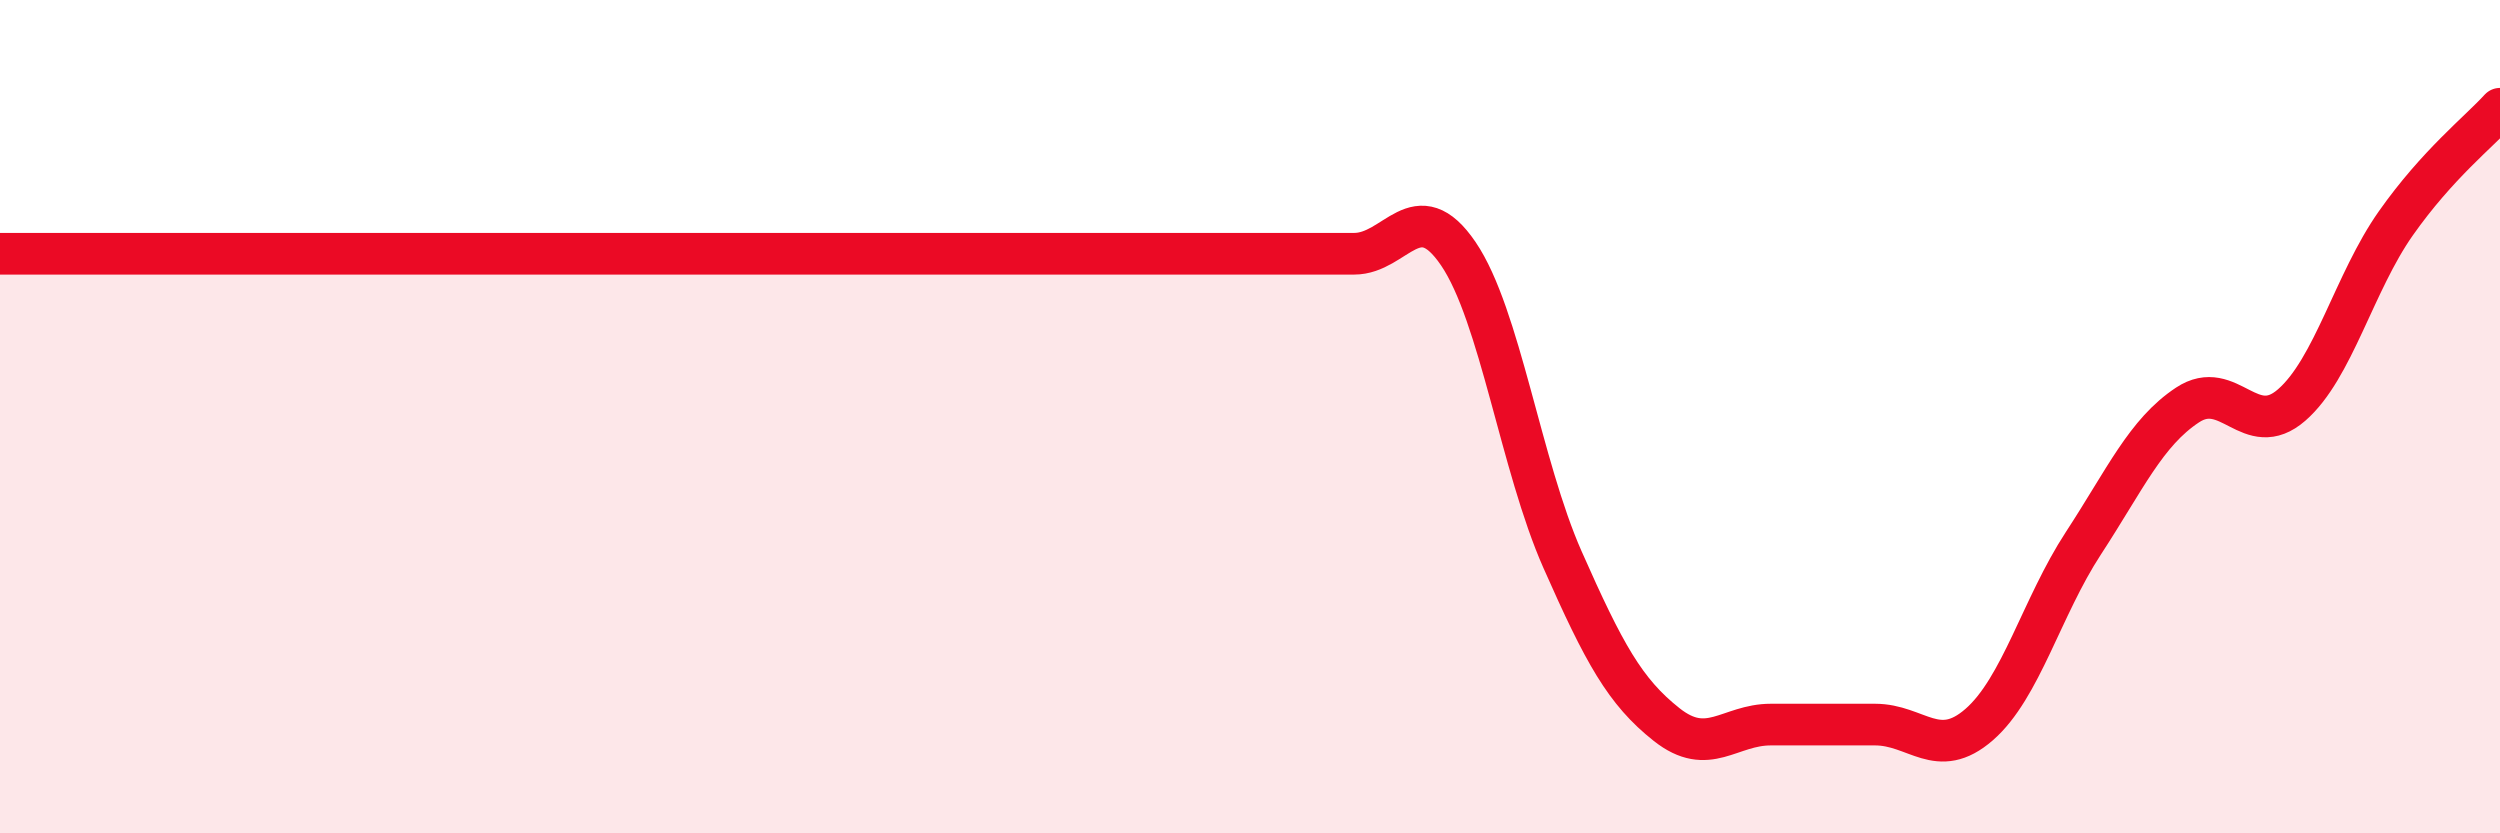
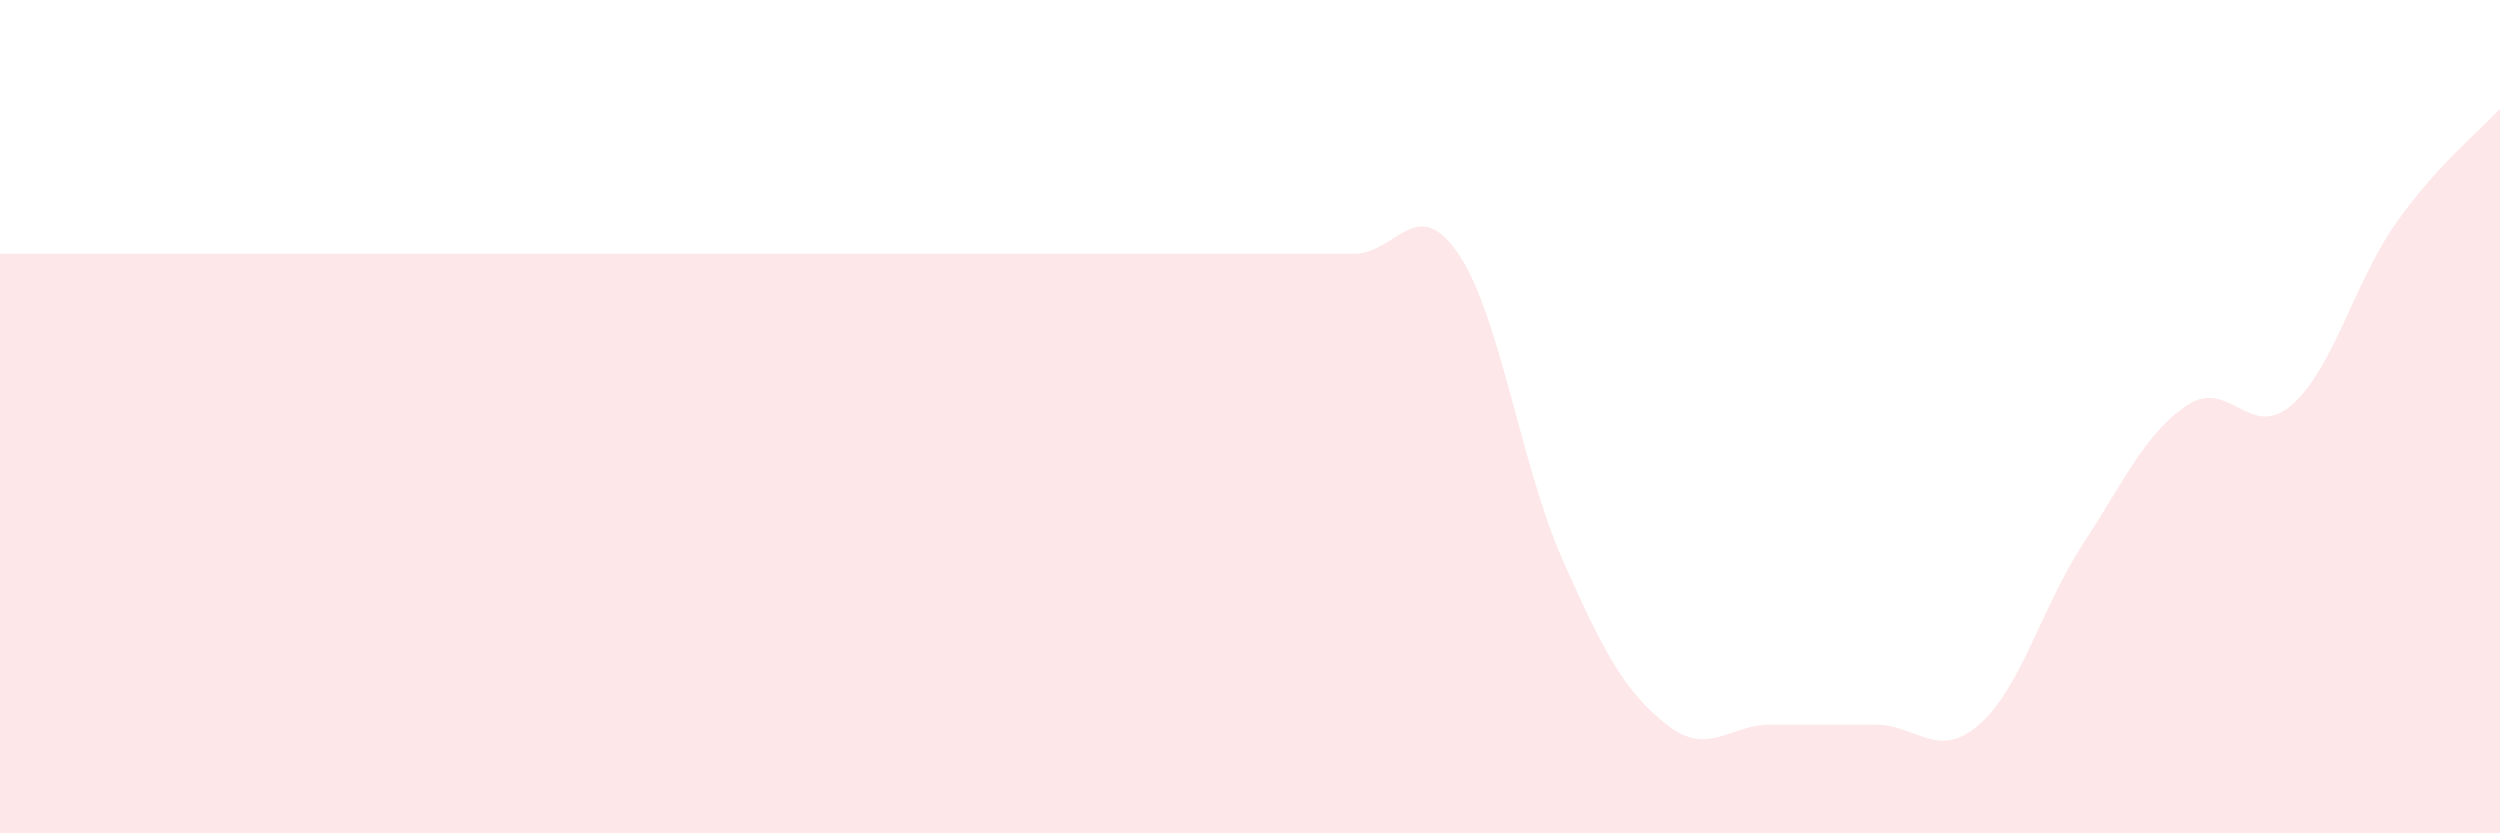
<svg xmlns="http://www.w3.org/2000/svg" width="60" height="20" viewBox="0 0 60 20">
  <path d="M 0,6.09 C 0.5,6.09 1.5,6.09 2.5,6.09 C 3.5,6.09 4,6.09 5,6.09 C 6,6.09 6.5,6.09 7.5,6.09 C 8.5,6.09 9,6.09 10,6.09 C 11,6.09 11.5,6.09 12.5,6.09 C 13.5,6.09 14,6.09 15,6.09 C 16,6.09 16.5,6.09 17.5,6.09 C 18.5,6.09 19,6.09 20,6.09 C 21,6.09 21.5,6.09 22.5,6.09 C 23.5,6.09 24,6.09 25,6.09 C 26,6.09 26.5,6.09 27.5,6.09 C 28.5,6.09 29,6.09 30,6.09 C 31,6.09 31.5,6.09 32.5,6.09 C 33.5,6.09 34,4.62 35,6.09 C 36,7.56 36.5,11.17 37.5,13.43 C 38.5,15.69 39,16.6 40,17.39 C 41,18.18 41.5,17.39 42.5,17.39 C 43.5,17.39 44,17.39 45,17.39 C 46,17.39 46.5,18.26 47.5,17.39 C 48.5,16.52 49,14.57 50,13.04 C 51,11.51 51.5,10.38 52.5,9.72 C 53.5,9.06 54,10.59 55,9.72 C 56,8.85 56.5,6.78 57.5,5.36 C 58.5,3.94 59.5,3.16 60,2.61L60 20L0 20Z" fill="#EB0A25" opacity="0.1" stroke-linecap="round" stroke-linejoin="round" />
-   <path d="M 0,6.09 C 0.5,6.09 1.5,6.09 2.5,6.09 C 3.5,6.09 4,6.09 5,6.09 C 6,6.09 6.5,6.09 7.5,6.09 C 8.5,6.09 9,6.09 10,6.09 C 11,6.09 11.5,6.09 12.5,6.09 C 13.5,6.09 14,6.09 15,6.09 C 16,6.09 16.5,6.09 17.5,6.09 C 18.5,6.09 19,6.09 20,6.09 C 21,6.09 21.5,6.09 22.5,6.09 C 23.5,6.09 24,6.09 25,6.09 C 26,6.09 26.5,6.09 27.5,6.09 C 28.5,6.09 29,6.09 30,6.09 C 31,6.09 31.5,6.09 32.5,6.09 C 33.5,6.09 34,4.62 35,6.09 C 36,7.56 36.5,11.17 37.5,13.43 C 38.5,15.69 39,16.6 40,17.39 C 41,18.18 41.5,17.39 42.5,17.39 C 43.5,17.39 44,17.39 45,17.39 C 46,17.39 46.5,18.26 47.5,17.39 C 48.5,16.52 49,14.57 50,13.04 C 51,11.51 51.5,10.38 52.5,9.72 C 53.5,9.06 54,10.59 55,9.72 C 56,8.85 56.5,6.78 57.5,5.36 C 58.5,3.94 59.5,3.16 60,2.61" stroke="#EB0A25" stroke-width="1" fill="none" stroke-linecap="round" stroke-linejoin="round" />
</svg>